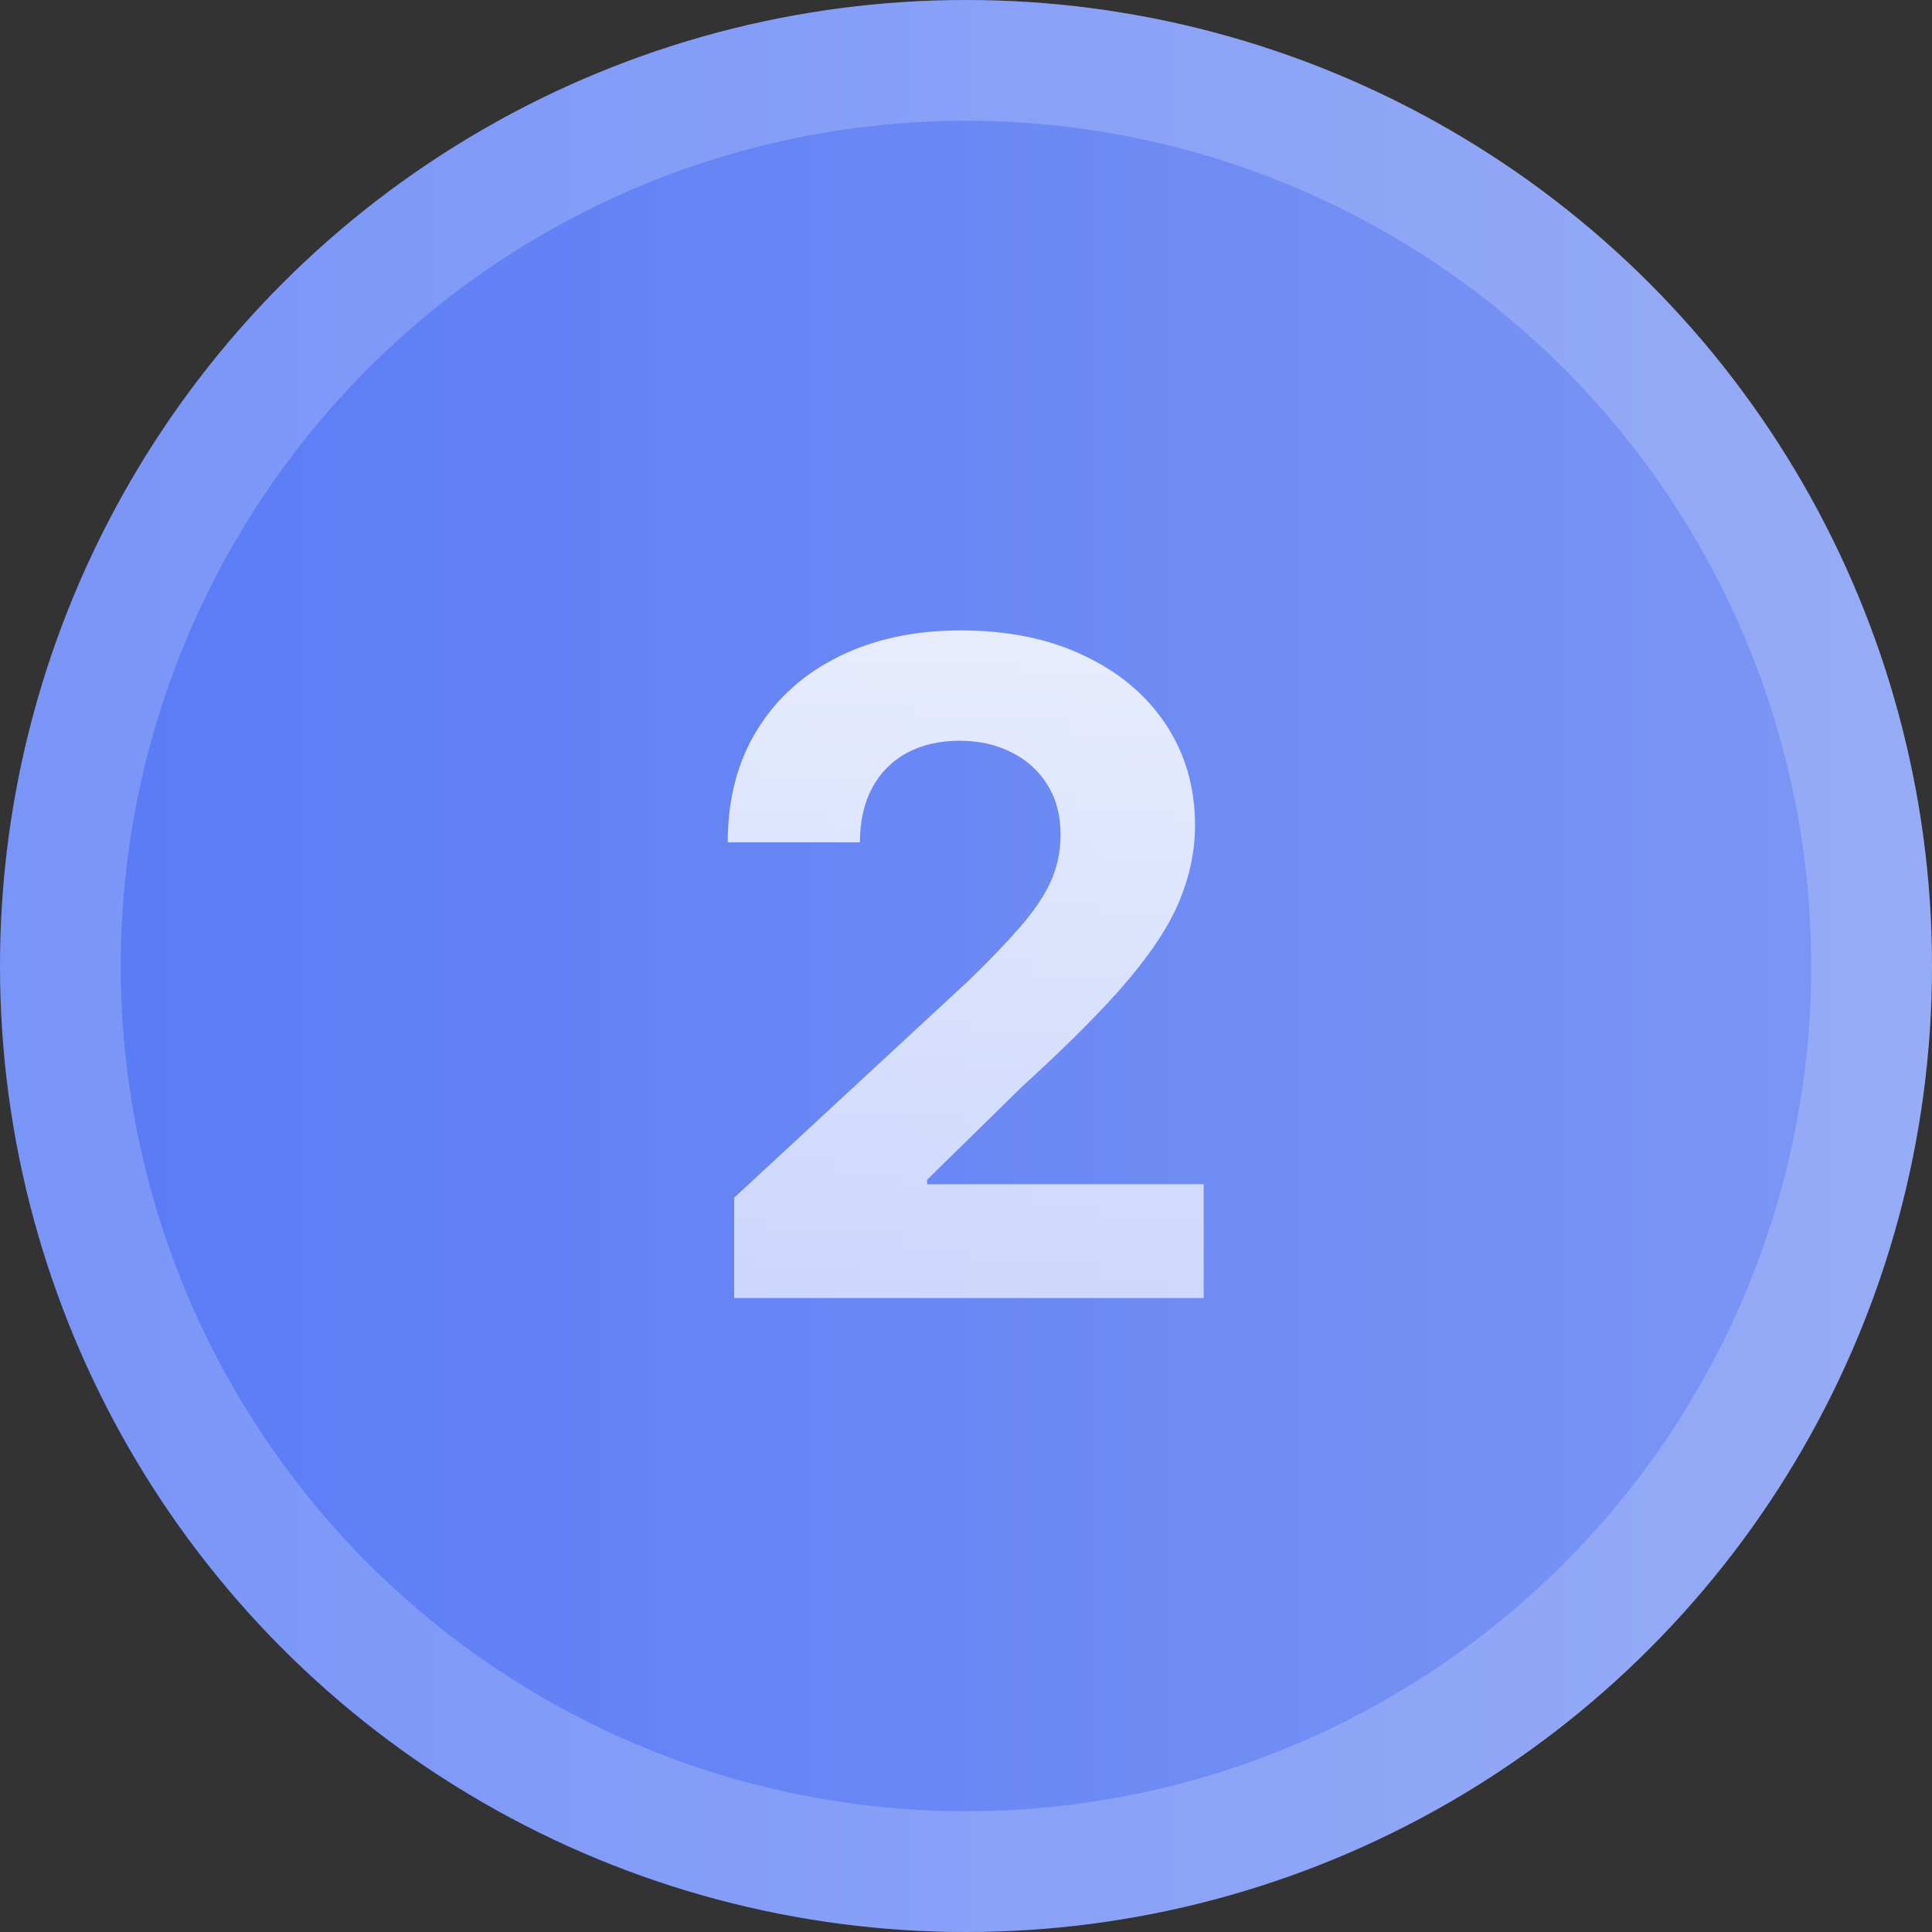
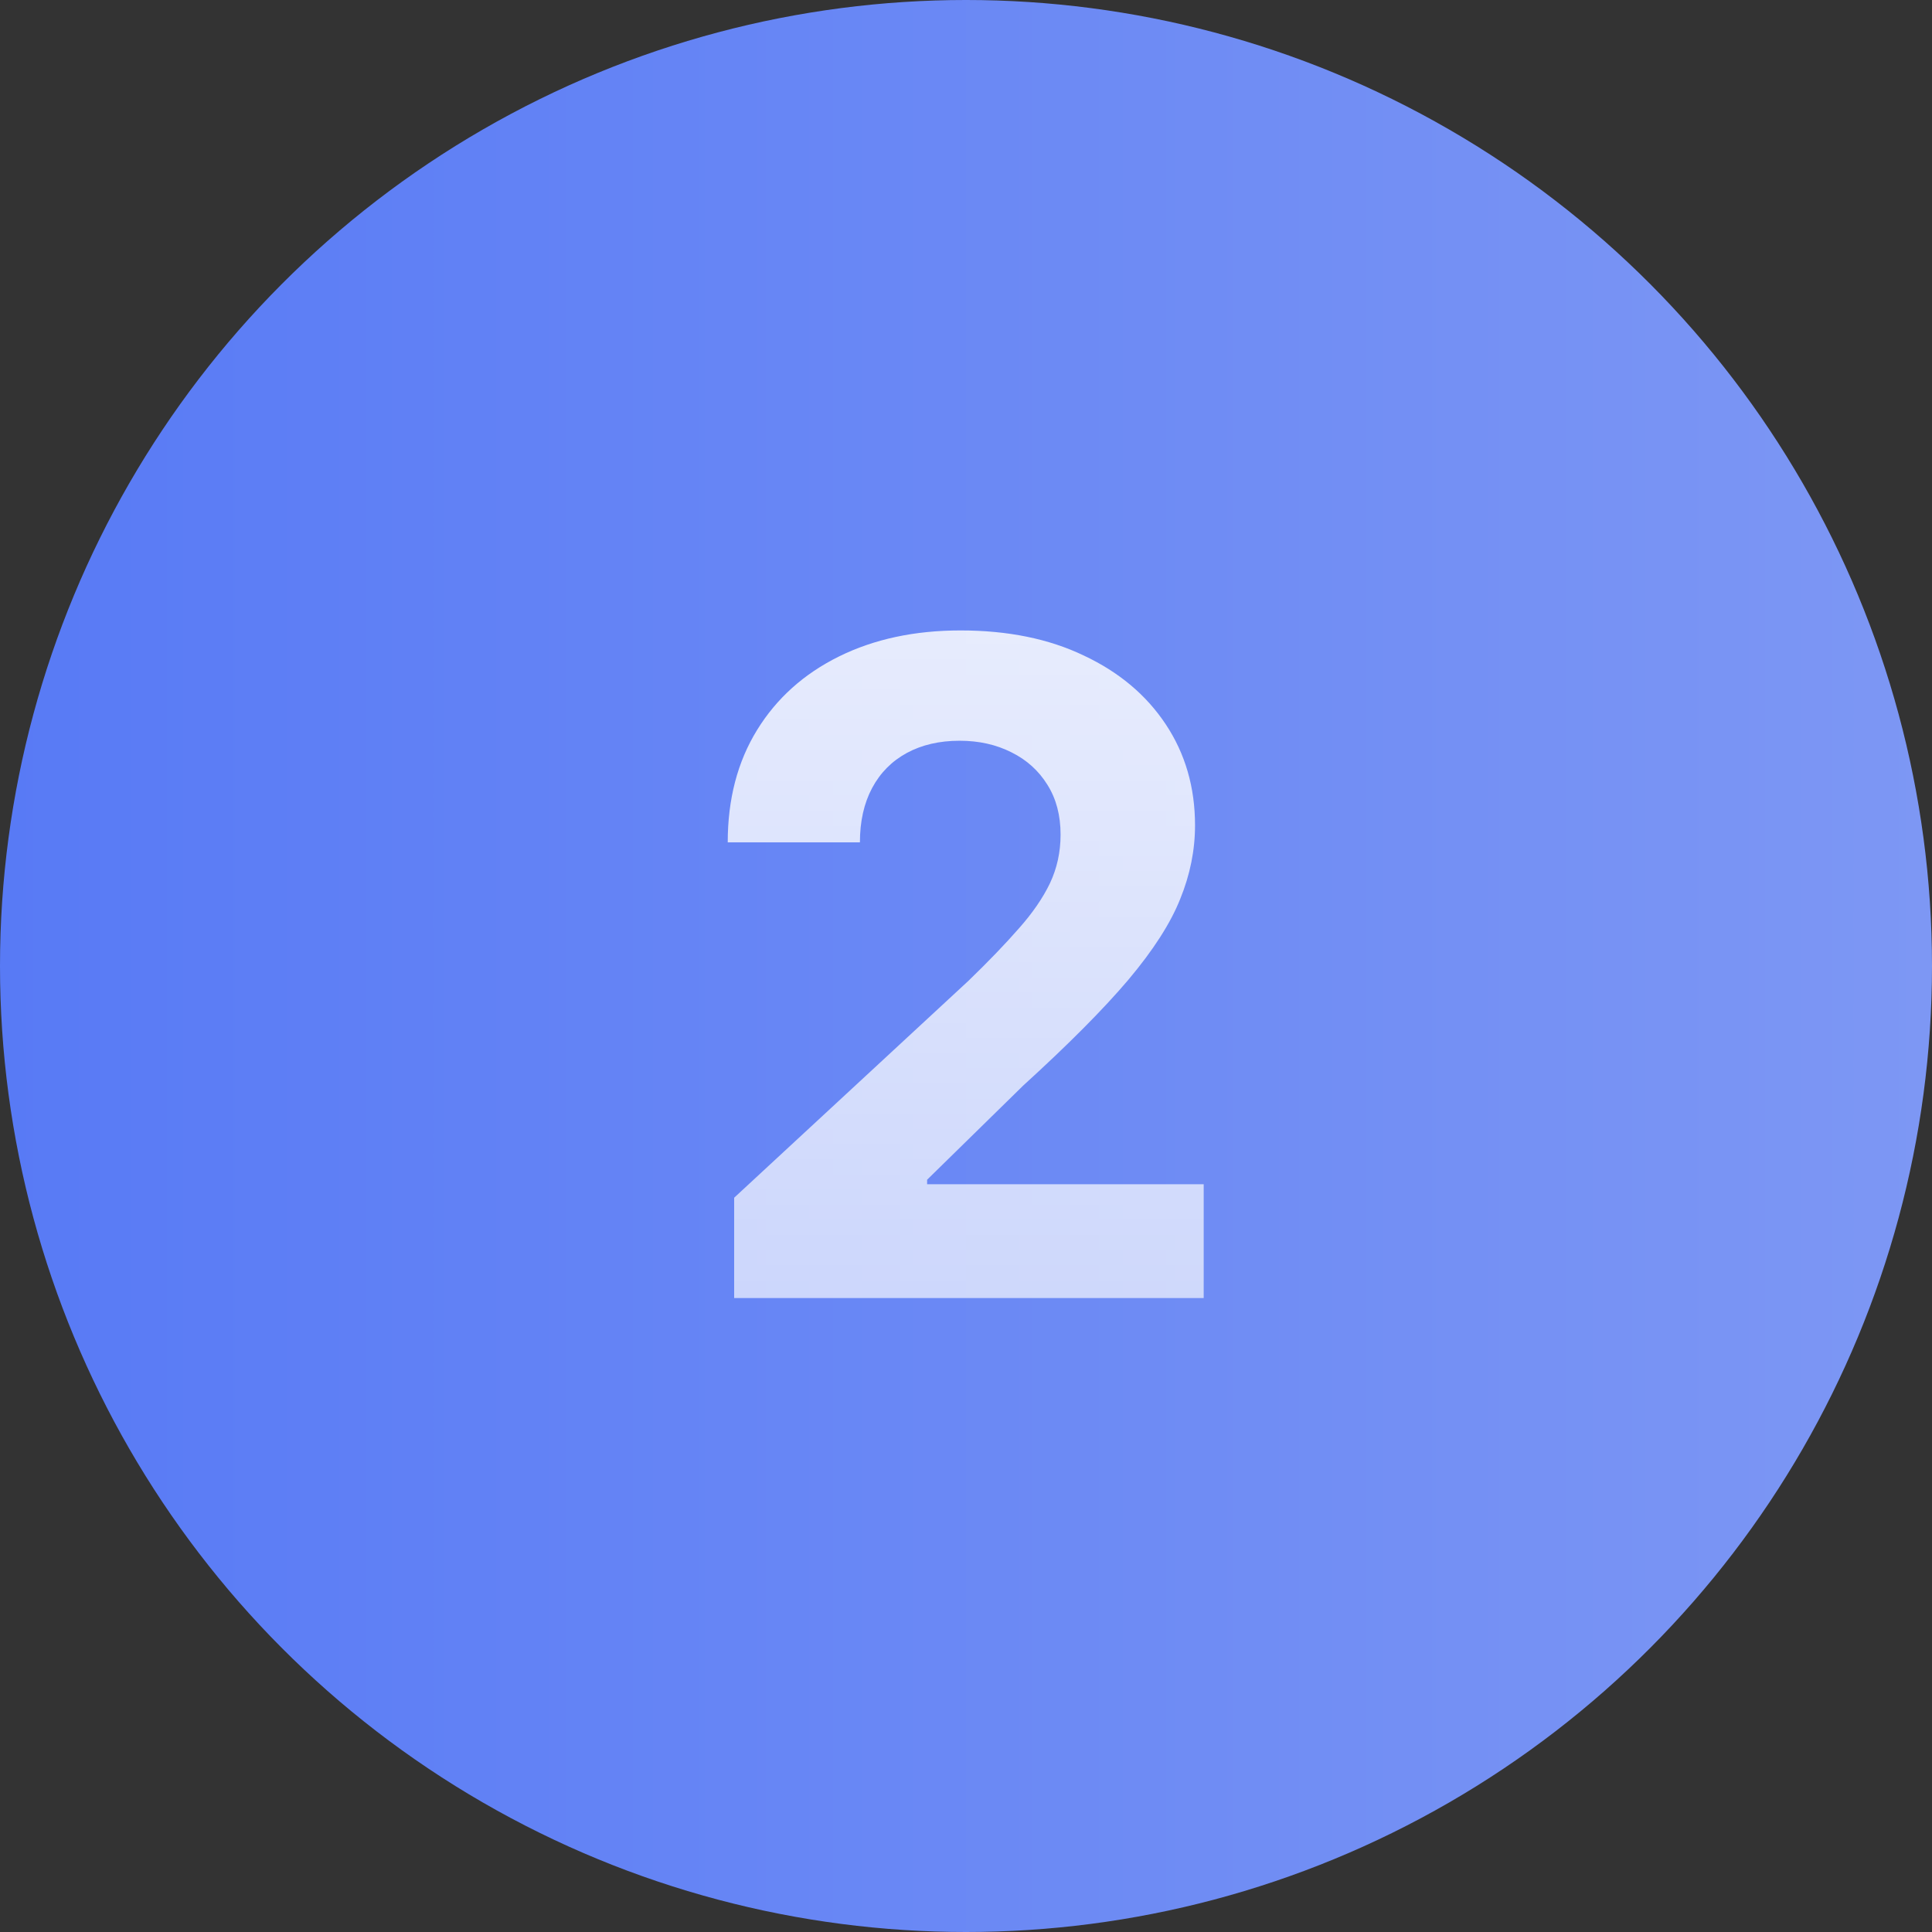
<svg xmlns="http://www.w3.org/2000/svg" width="64" height="64" viewBox="0 0 64 64" fill="none">
  <rect x="0" y="0" width="64" height="64" fill="#333333" stroke="none" />
  <circle cx="32" cy="32" r="32" fill="url(#paint0_linear_3893_452)" />
-   <circle cx="32" cy="32" r="30" stroke="white" stroke-opacity="0.2" stroke-width="4" />
  <path d="M24.32 43V39.676L32.087 32.485C32.747 31.846 33.301 31.271 33.748 30.759C34.203 30.248 34.547 29.747 34.782 29.257C35.016 28.76 35.133 28.224 35.133 27.648C35.133 27.009 34.988 26.459 34.697 25.997C34.406 25.528 34.008 25.17 33.504 24.921C32.999 24.666 32.428 24.538 31.788 24.538C31.121 24.538 30.538 24.673 30.041 24.942C29.544 25.212 29.16 25.599 28.89 26.104C28.621 26.608 28.486 27.208 28.486 27.904H24.107C24.107 26.477 24.43 25.237 25.077 24.186C25.723 23.135 26.628 22.322 27.793 21.746C28.958 21.171 30.3 20.884 31.82 20.884C33.383 20.884 34.743 21.16 35.901 21.715C37.065 22.261 37.971 23.021 38.617 23.994C39.263 24.967 39.587 26.082 39.587 27.34C39.587 28.163 39.423 28.977 39.096 29.779C38.777 30.582 38.205 31.473 37.381 32.453C36.557 33.426 35.396 34.594 33.898 35.958L30.712 39.08V39.229H39.874V43H24.32Z" fill="url(#paint1_linear_3893_452)" />
  <defs>
    <linearGradient id="paint0_linear_3893_452" x1="0" y1="32" x2="64" y2="32" gradientUnits="userSpaceOnUse">
      <stop stop-color="#587AF5" />
      <stop offset="1" stop-color="#7D97F4" />
    </linearGradient>
    <linearGradient id="paint1_linear_3893_452" x1="32" y1="0" x2="32" y2="64" gradientUnits="userSpaceOnUse">
      <stop stop-color="white" />
      <stop offset="1" stop-color="white" stop-opacity="0.5" />
    </linearGradient>
  </defs>
</svg>